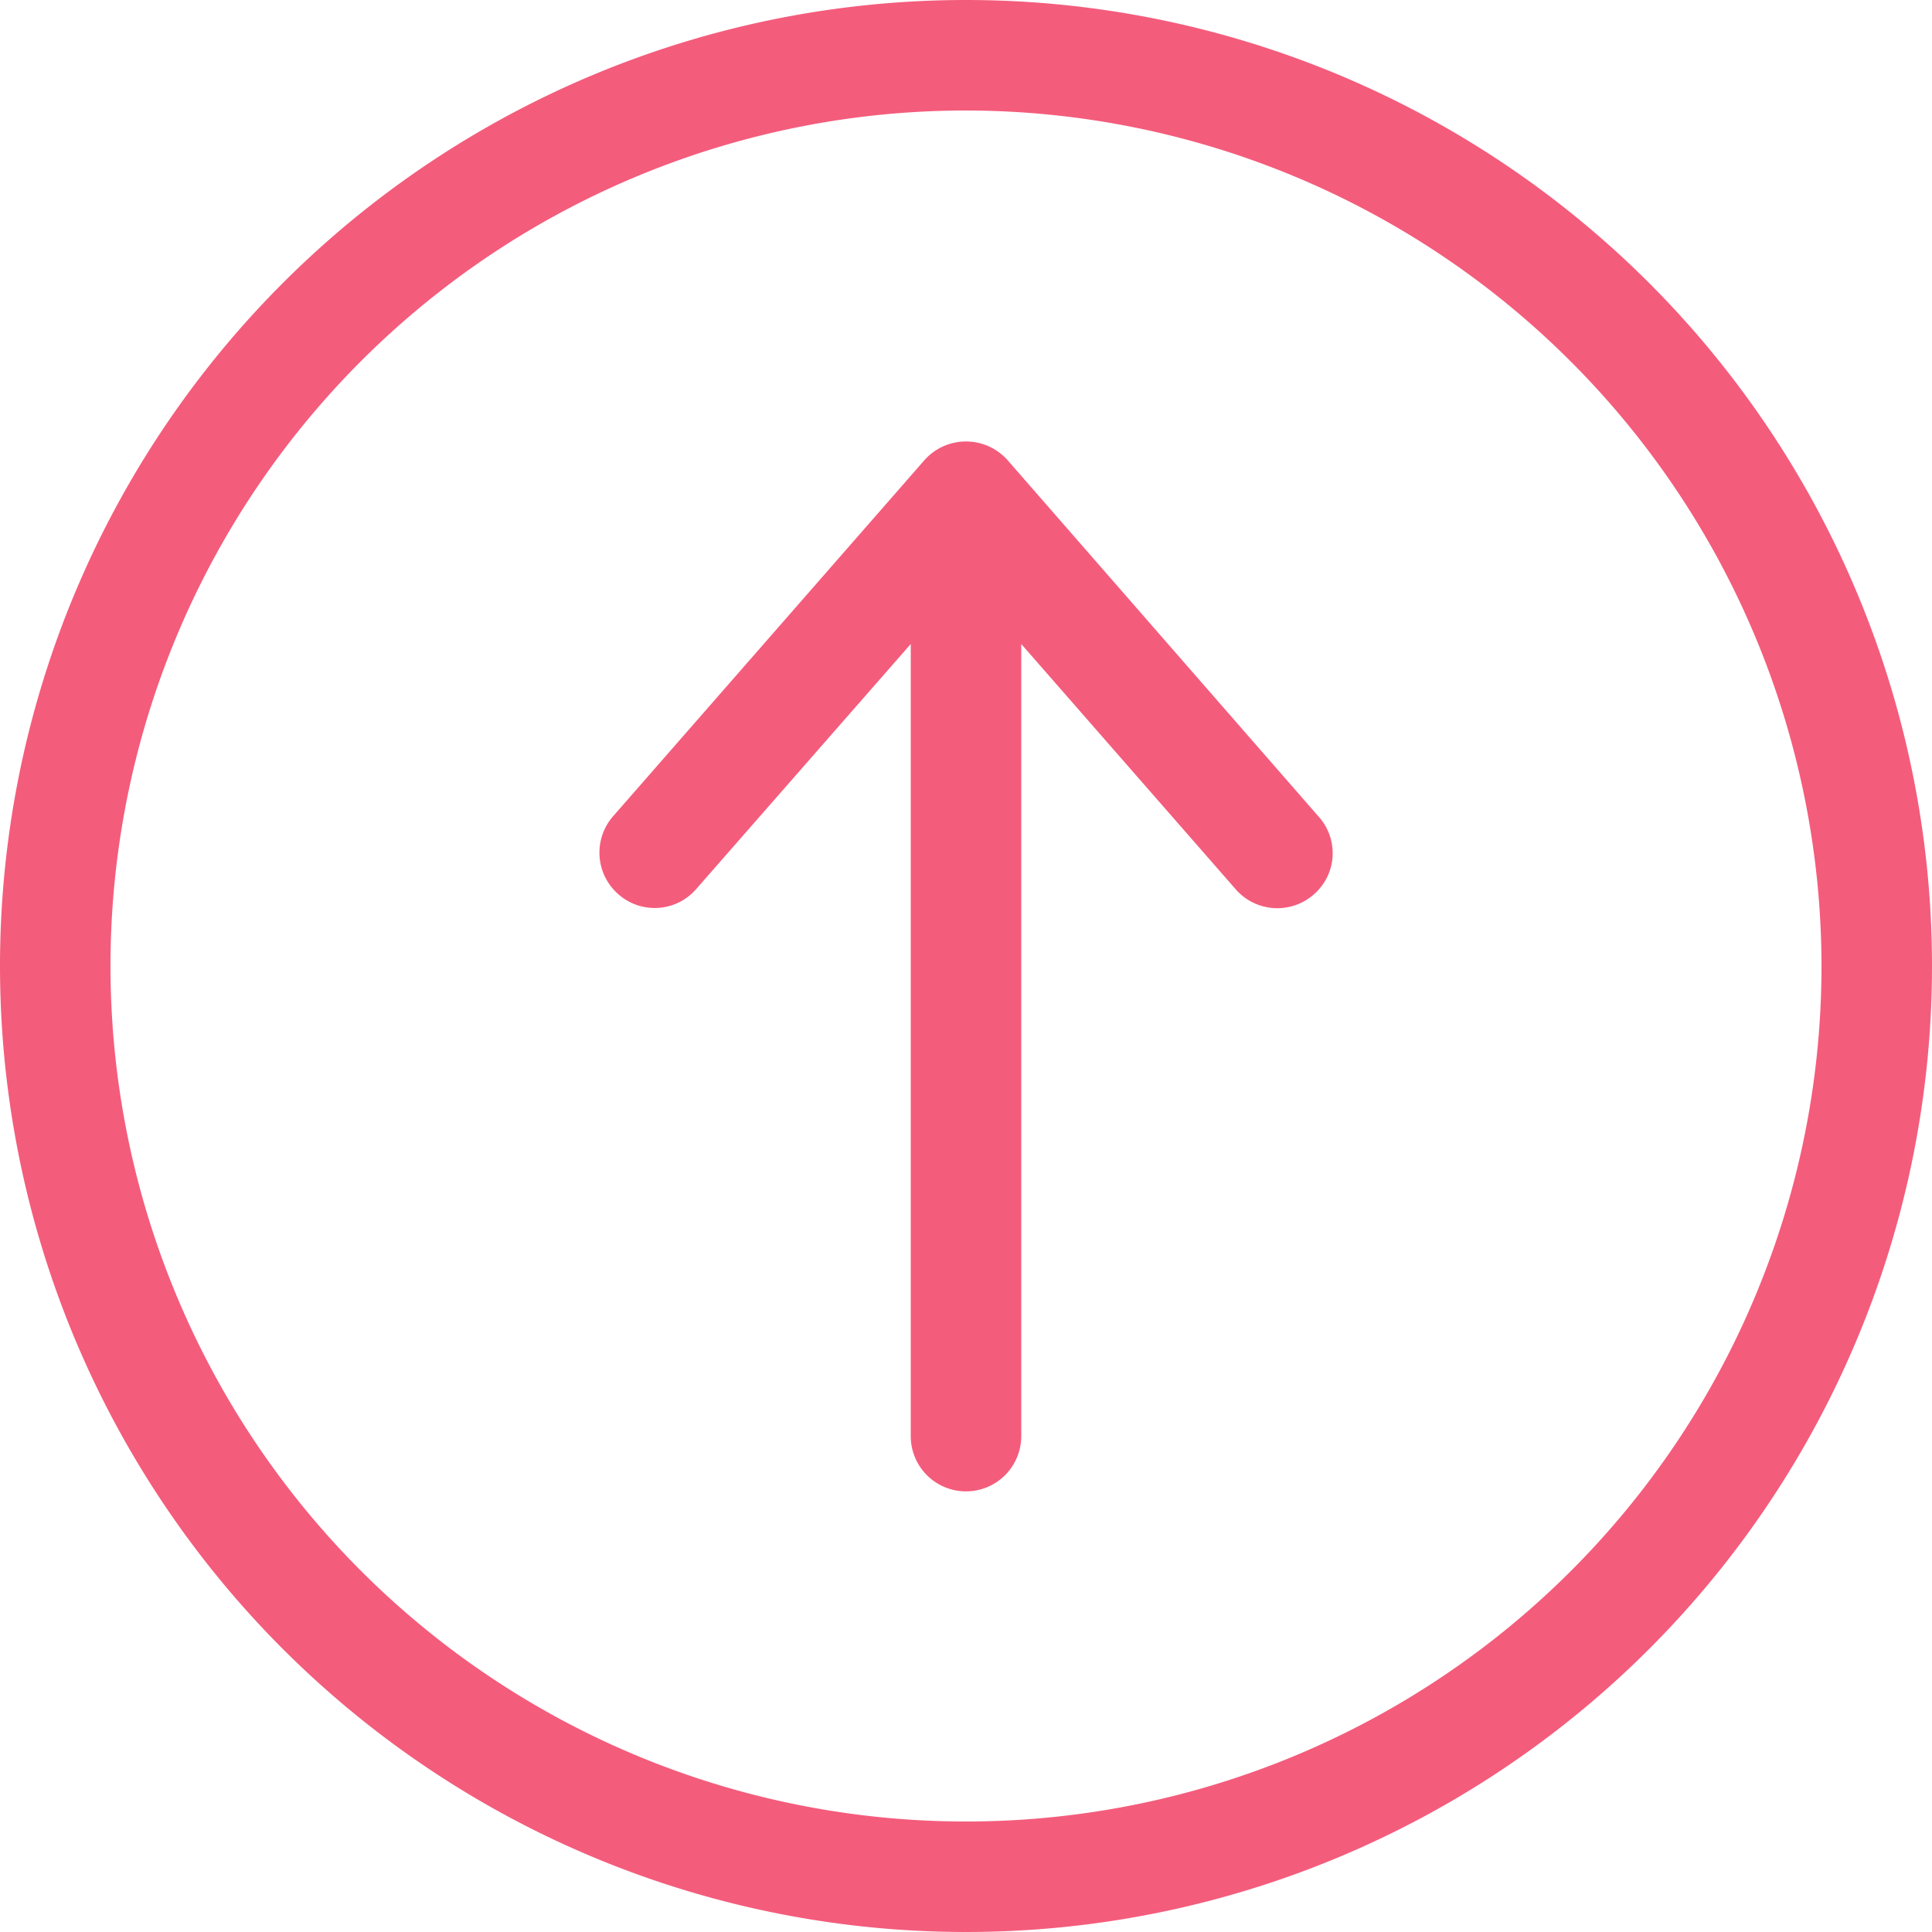
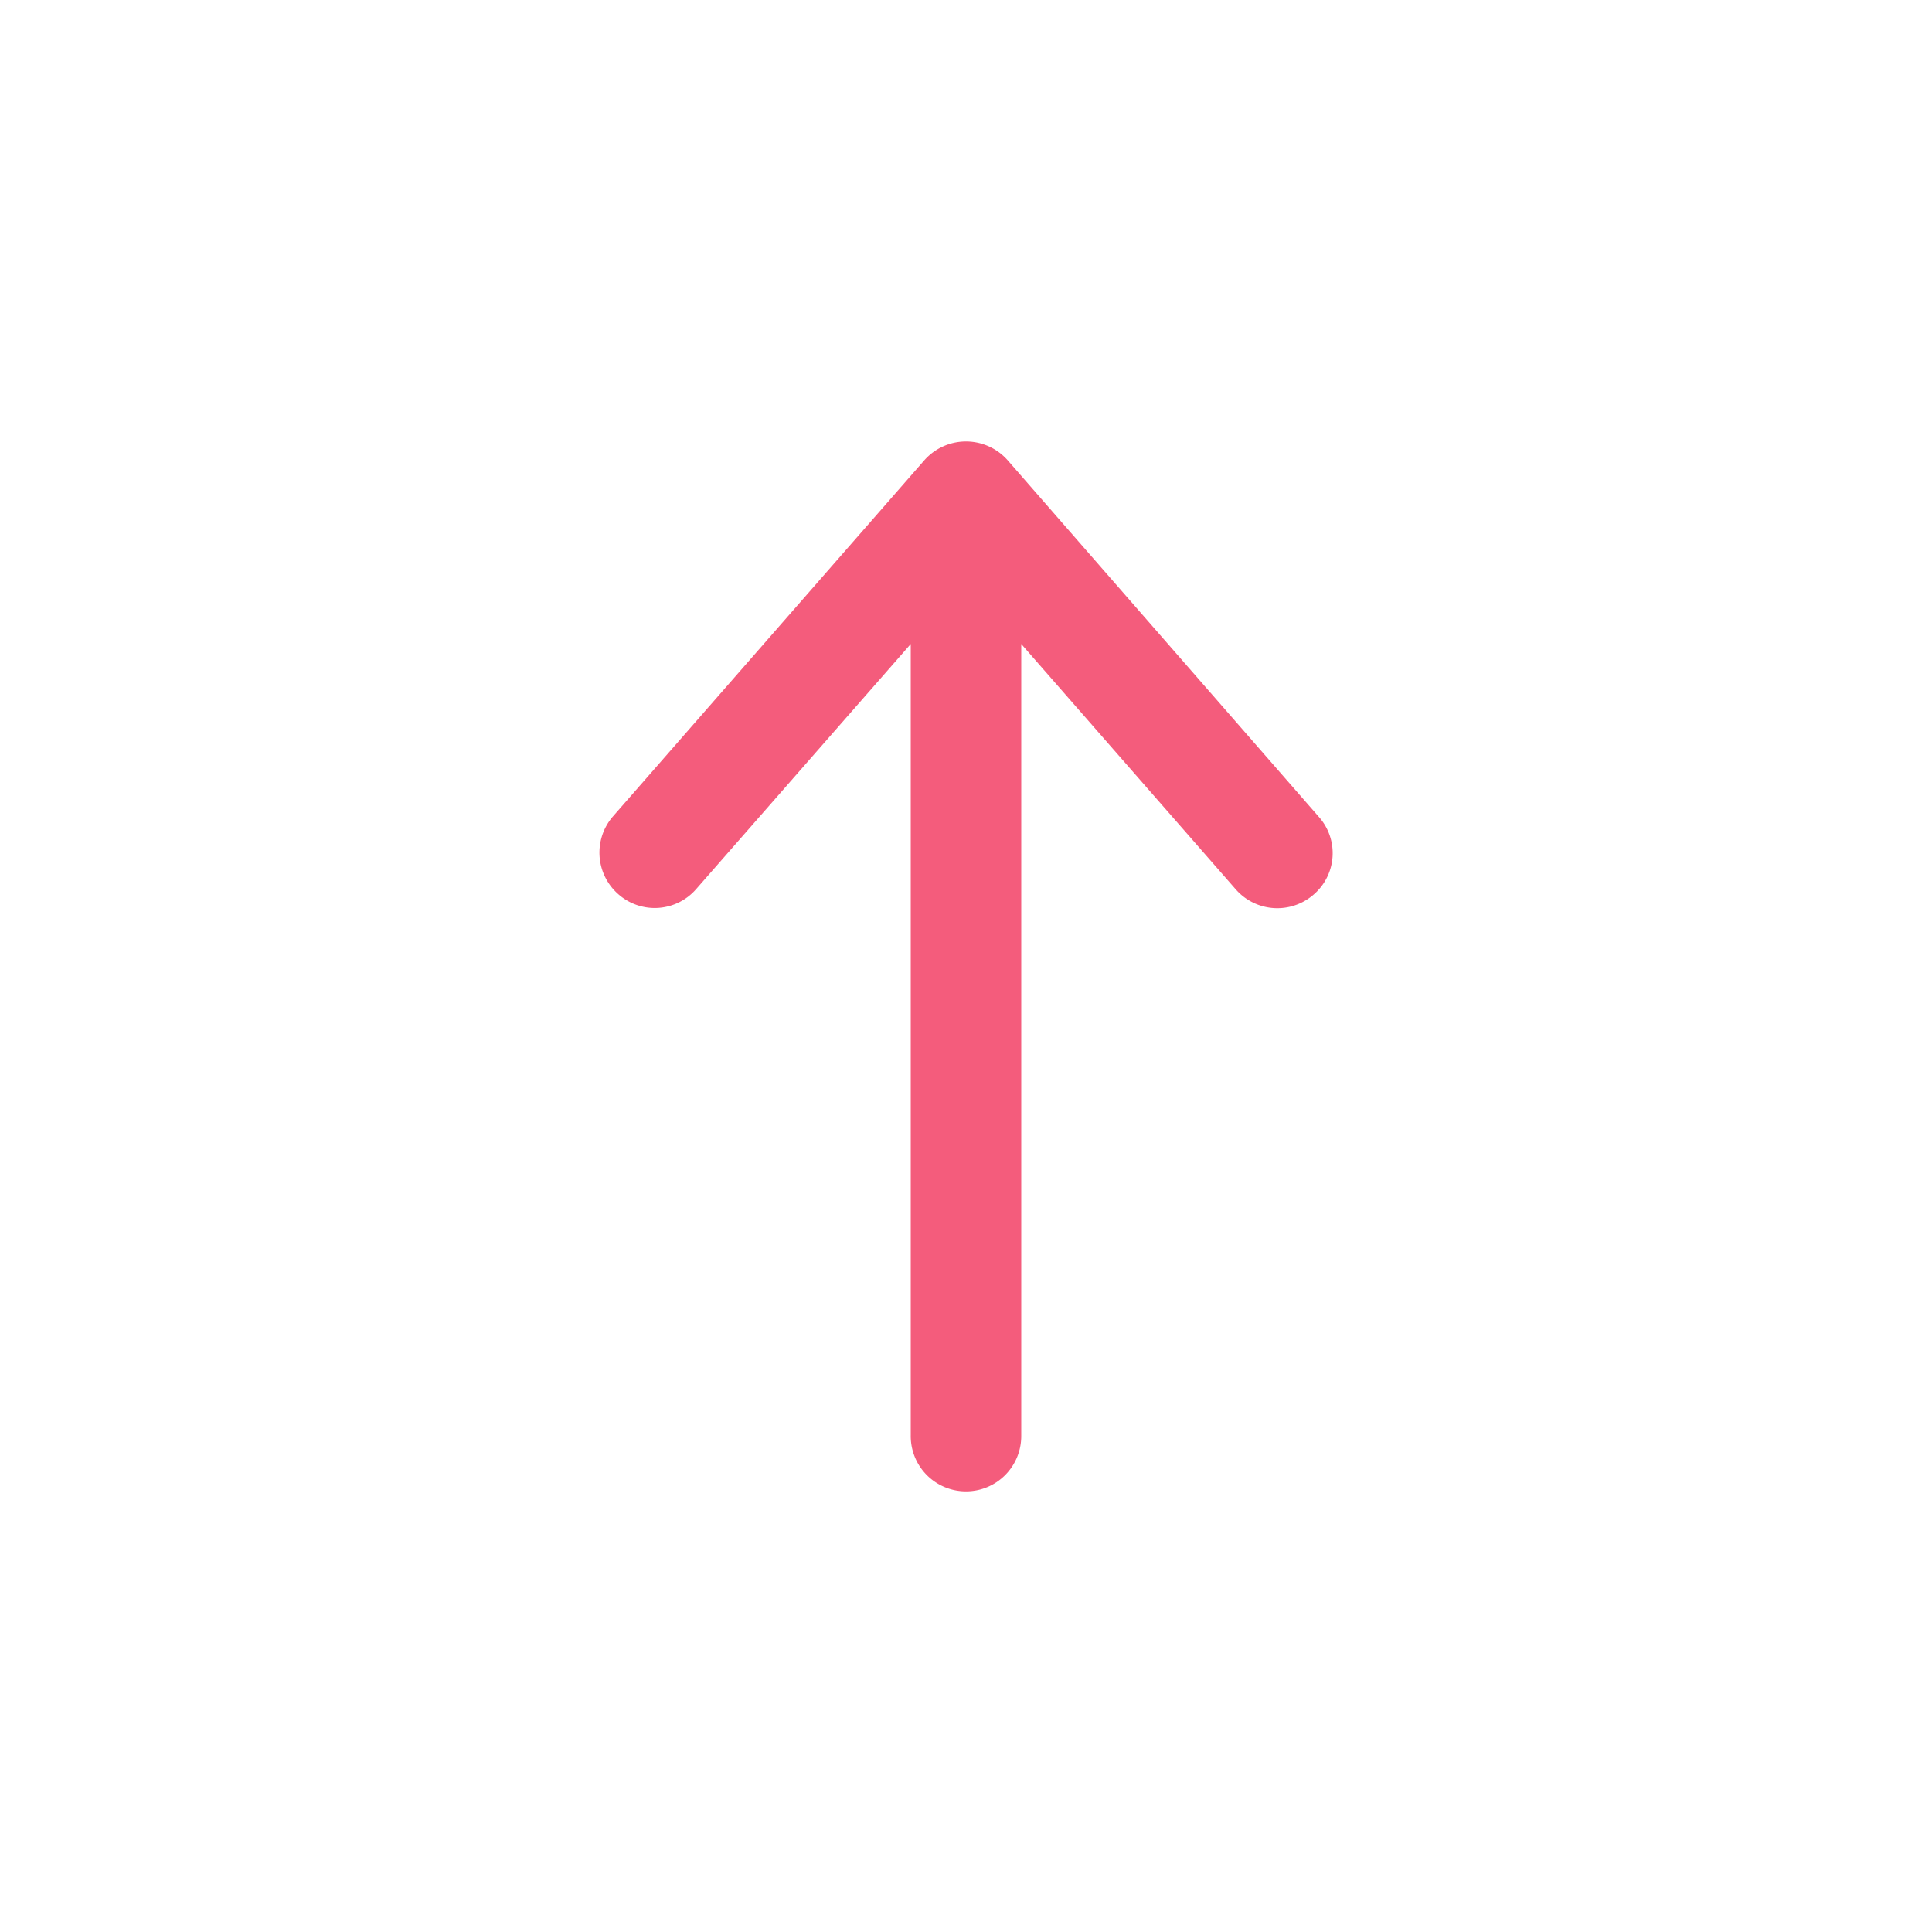
<svg xmlns="http://www.w3.org/2000/svg" width="57" height="57" viewBox="0 0 57 57">
  <defs>
    <style>.cls-1{fill:#f45c7c;}</style>
  </defs>
  <g id="レイヤー_2" data-name="レイヤー 2">
    <g id="フッター">
-       <path class="cls-1" d="M0,28.5A28.5,28.5,0,1,0,28.5,0,28.5,28.5,0,0,0,0,28.5Zm53.74,0A25.24,25.24,0,1,1,28.5,3.26,25.27,25.27,0,0,1,53.74,28.5Z" />
      <path class="cls-1" d="M18.24,26.38h0a1.62,1.62,0,0,0,2.3-.15L26.87,19V42.34A1.63,1.63,0,0,0,28.5,44h0a1.63,1.63,0,0,0,1.63-1.63V19l6.33,7.24a1.63,1.63,0,0,0,2.3.15h0a1.61,1.61,0,0,0,.15-2.29L29.73,13.58a1.64,1.64,0,0,0-2.46,0l-9.18,10.5A1.63,1.63,0,0,0,18.24,26.38Z" />
    </g>
  </g>
</svg>